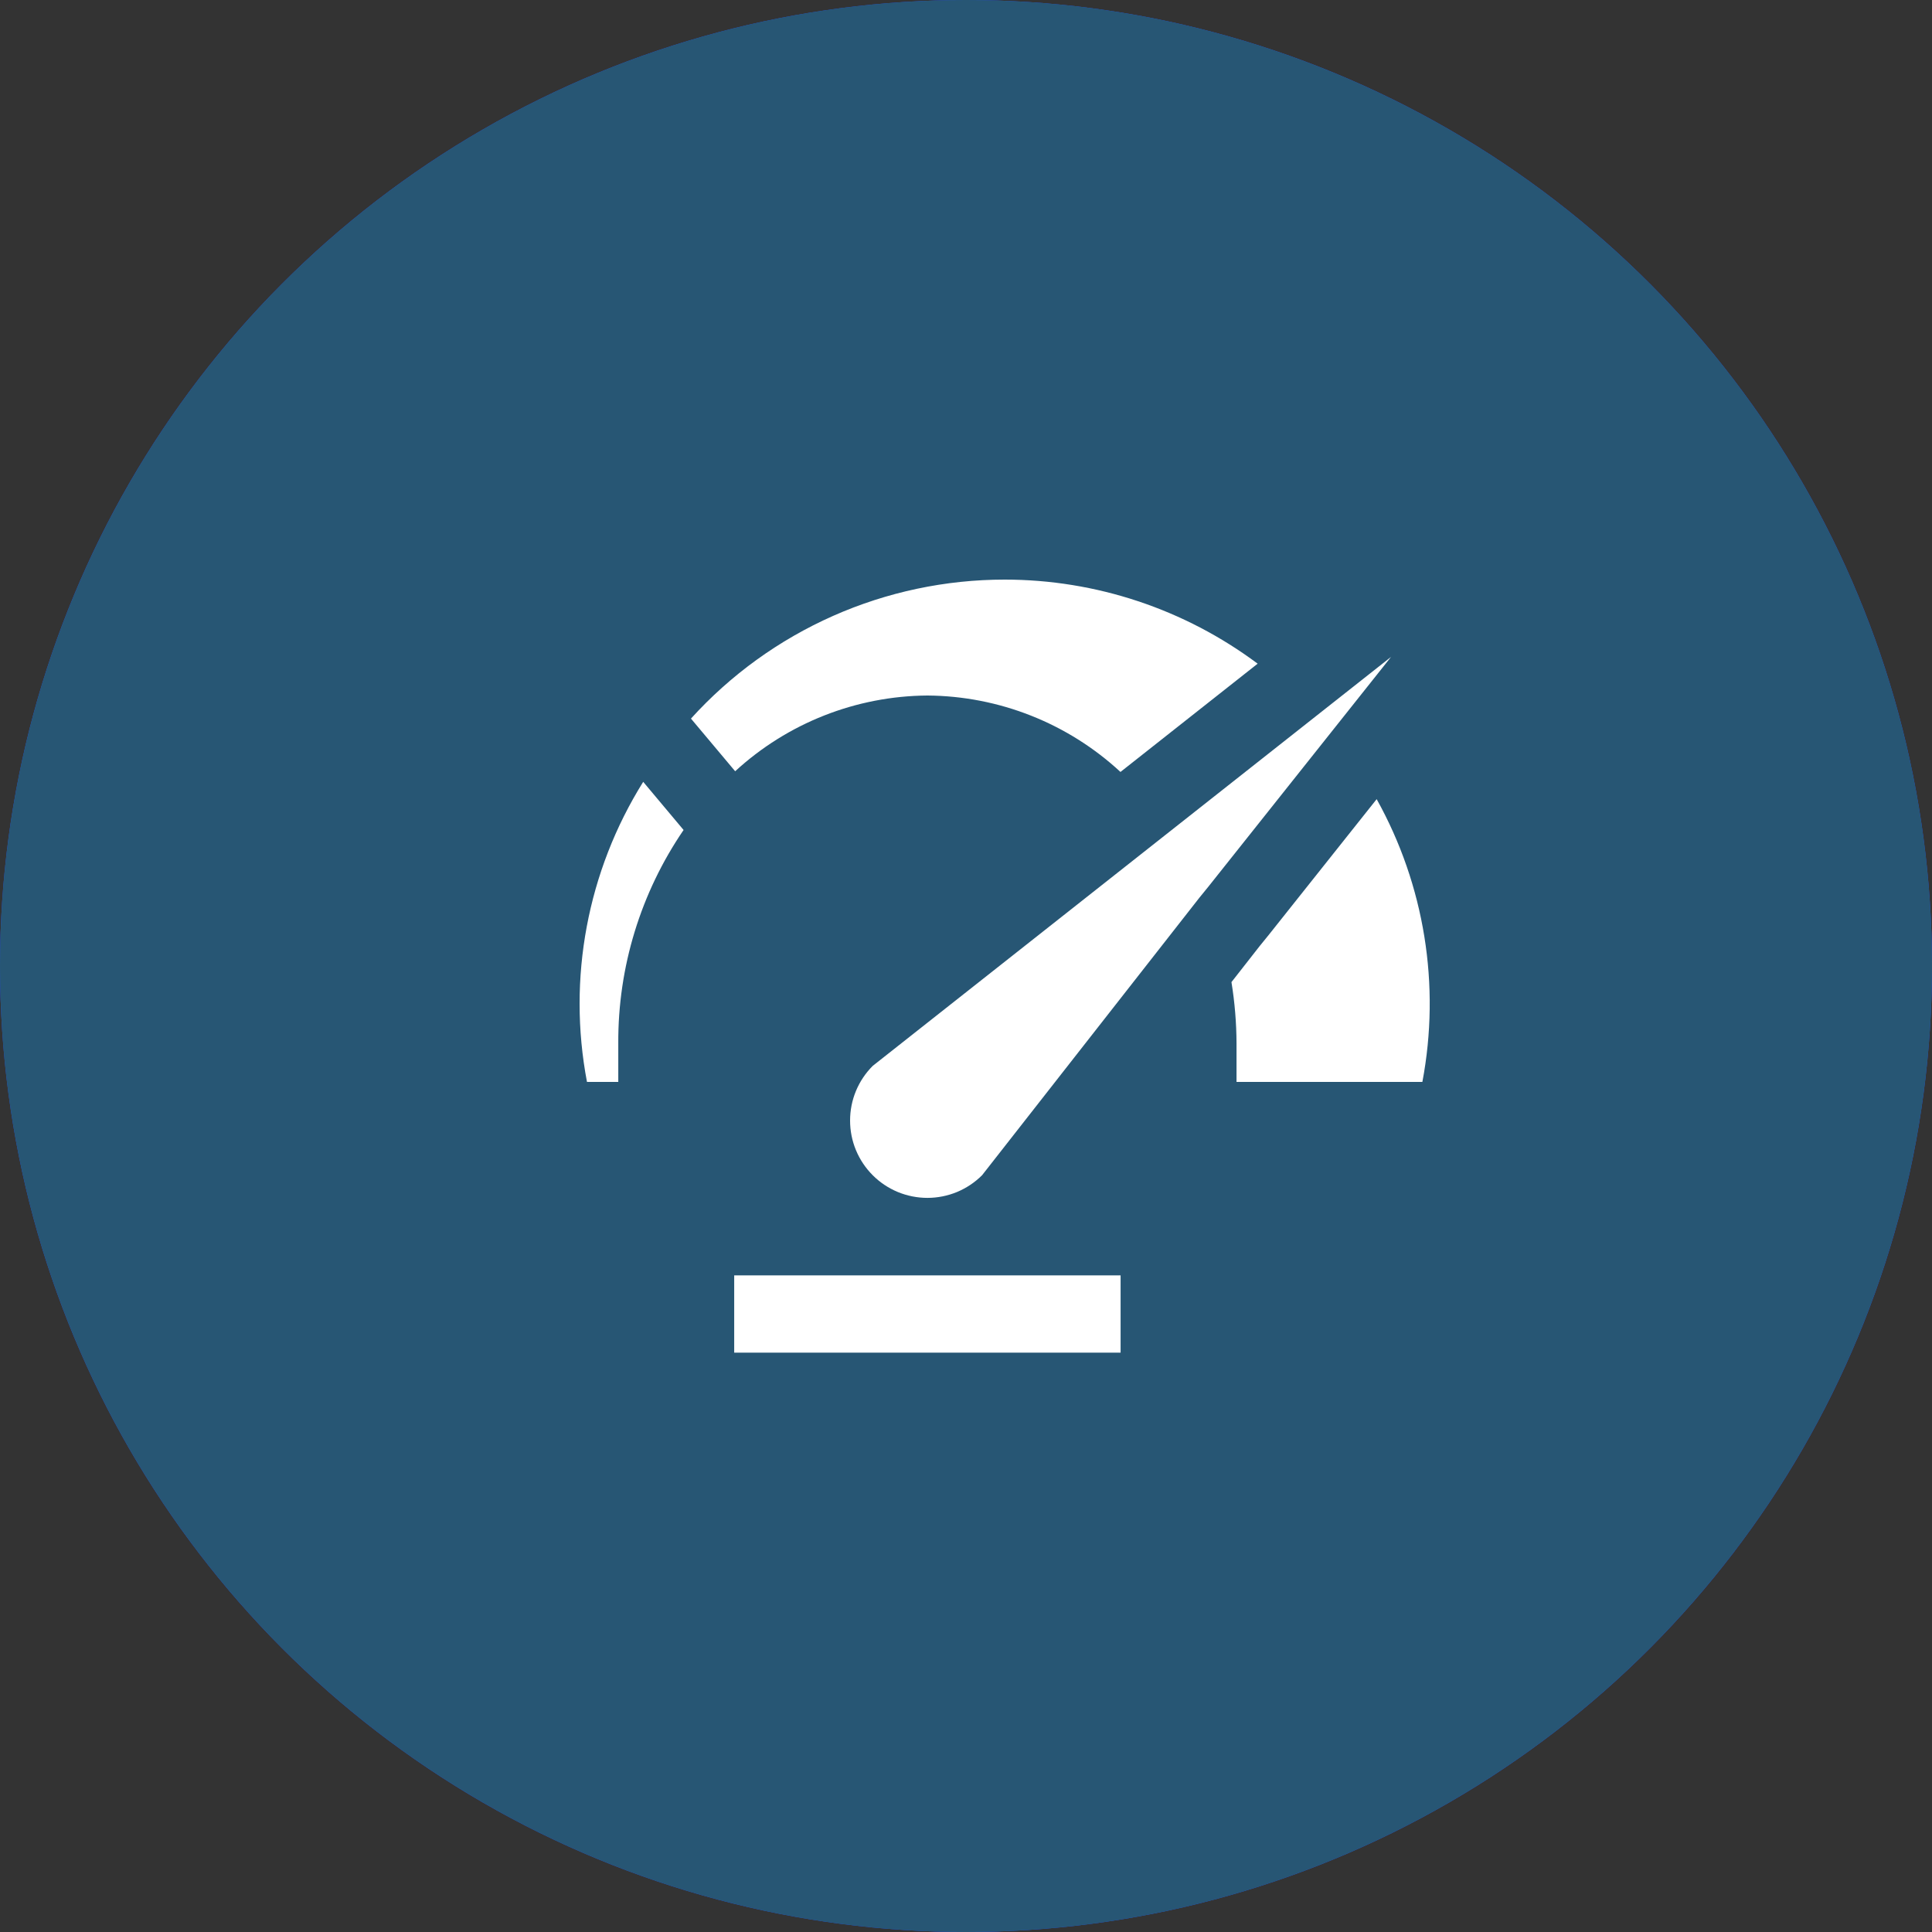
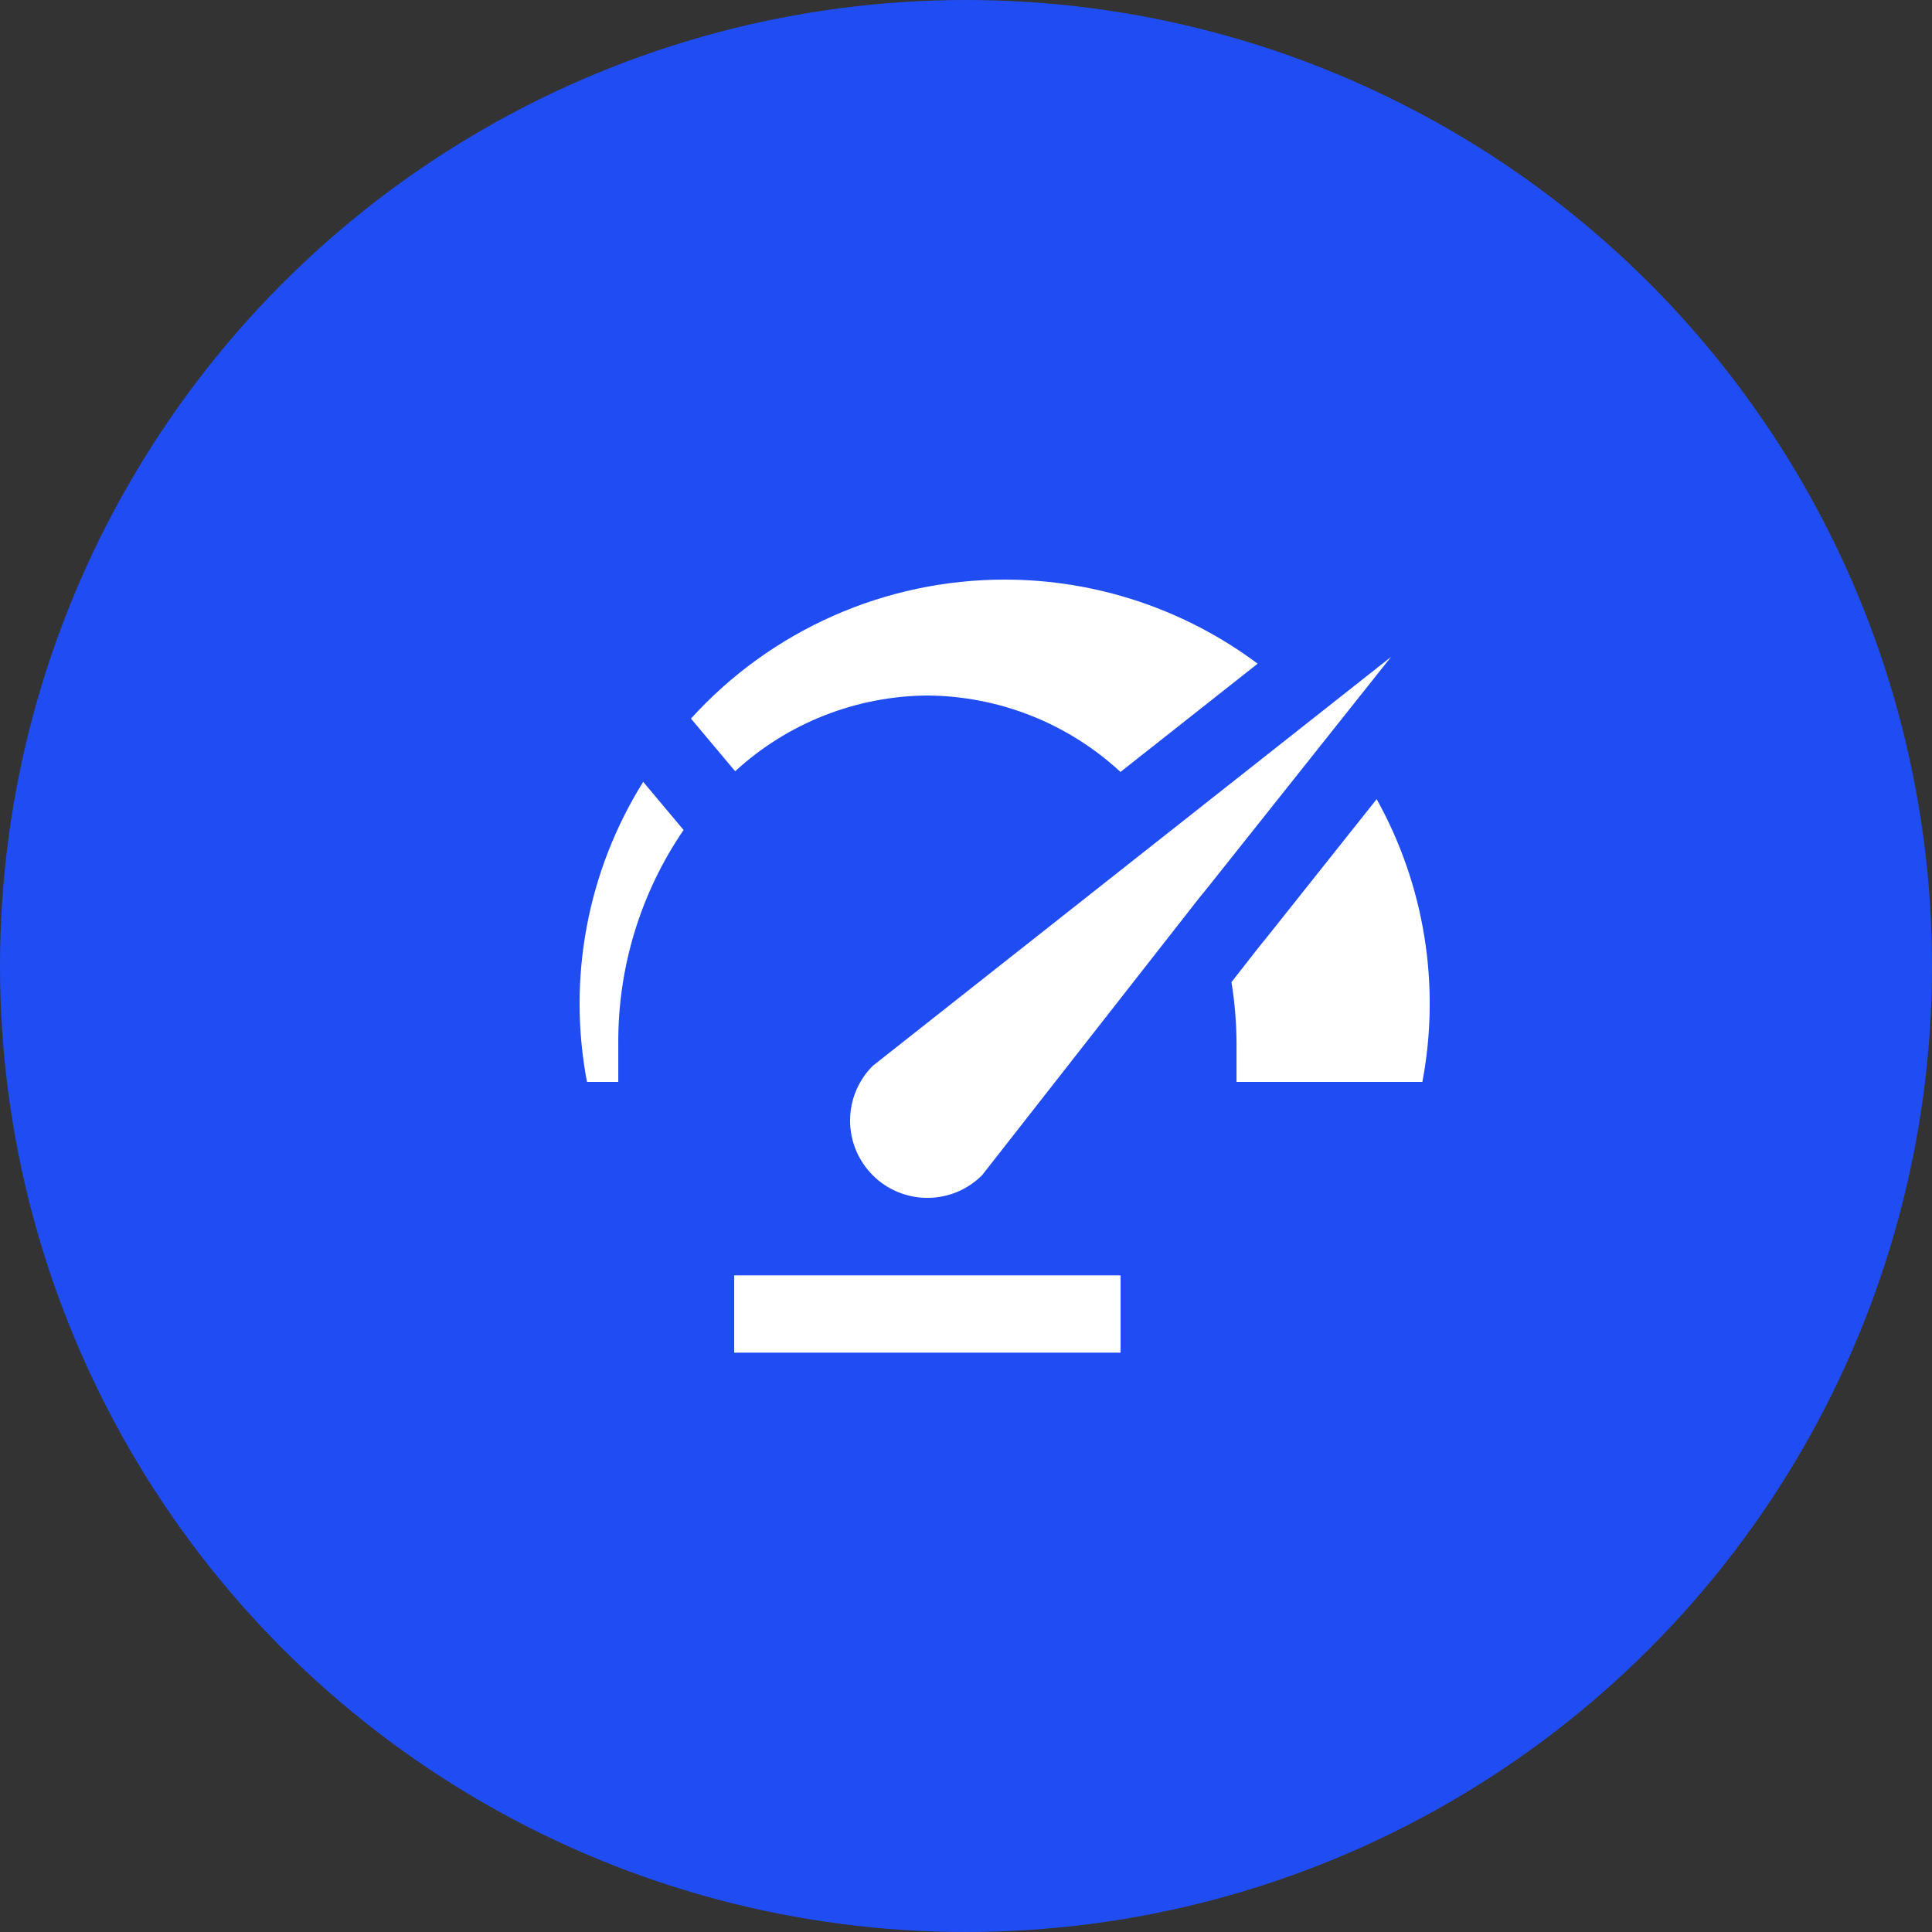
<svg xmlns="http://www.w3.org/2000/svg" width="50" height="50" viewBox="0 0 50 50" fill="none">
  <rect x="0" y="0" width="50" height="50" fill="#333333" stroke="none" />
  <g clip-path="url(#clip0_2920_71)">
    <circle cx="25" cy="25" r="25" fill="#204DF3" />
-     <circle cx="25" cy="25" r="25" fill="#275674" />
    <path d="M29.001 35.007H19.001V33.007H29.001V35.007ZM36.001 17L31.266 22.955L31.046 23.225L25.416 30.415C25.23 30.601 25.009 30.748 24.767 30.849C24.524 30.949 24.264 31.001 24.001 31.001C23.738 31.001 23.478 30.949 23.235 30.849C22.992 30.748 22.771 30.601 22.586 30.415C22.4 30.229 22.253 30.009 22.152 29.766C22.051 29.523 22 29.263 22 29C22 28.737 22.051 28.477 22.152 28.234C22.253 27.991 22.4 27.771 22.586 27.585L36.001 17ZM16.646 20.234C15.201 22.547 14.681 25.32 15.191 28H16.001V27C15.991 25.031 16.58 23.106 17.691 21.48L16.646 20.234ZM26.001 15C24.471 15 22.959 15.32 21.561 15.939C20.162 16.559 18.909 17.464 17.882 18.597L19.026 19.96C20.383 18.712 22.157 18.013 24.001 18C25.855 18.013 27.637 18.718 28.998 19.978L32.548 17.176C30.657 15.764 28.361 15 26.001 15ZM32.831 24.2L32.598 24.487L31.87 25.417C31.955 25.94 31.999 26.47 32.001 27V28H36.811C37.285 25.497 36.867 22.908 35.628 20.682L32.831 24.2Z" fill="white" />
  </g>
  <defs>
    <clipPath id="clip0_2920_71">
      <rect width="50" height="50" fill="white" />
    </clipPath>
  </defs>
</svg>